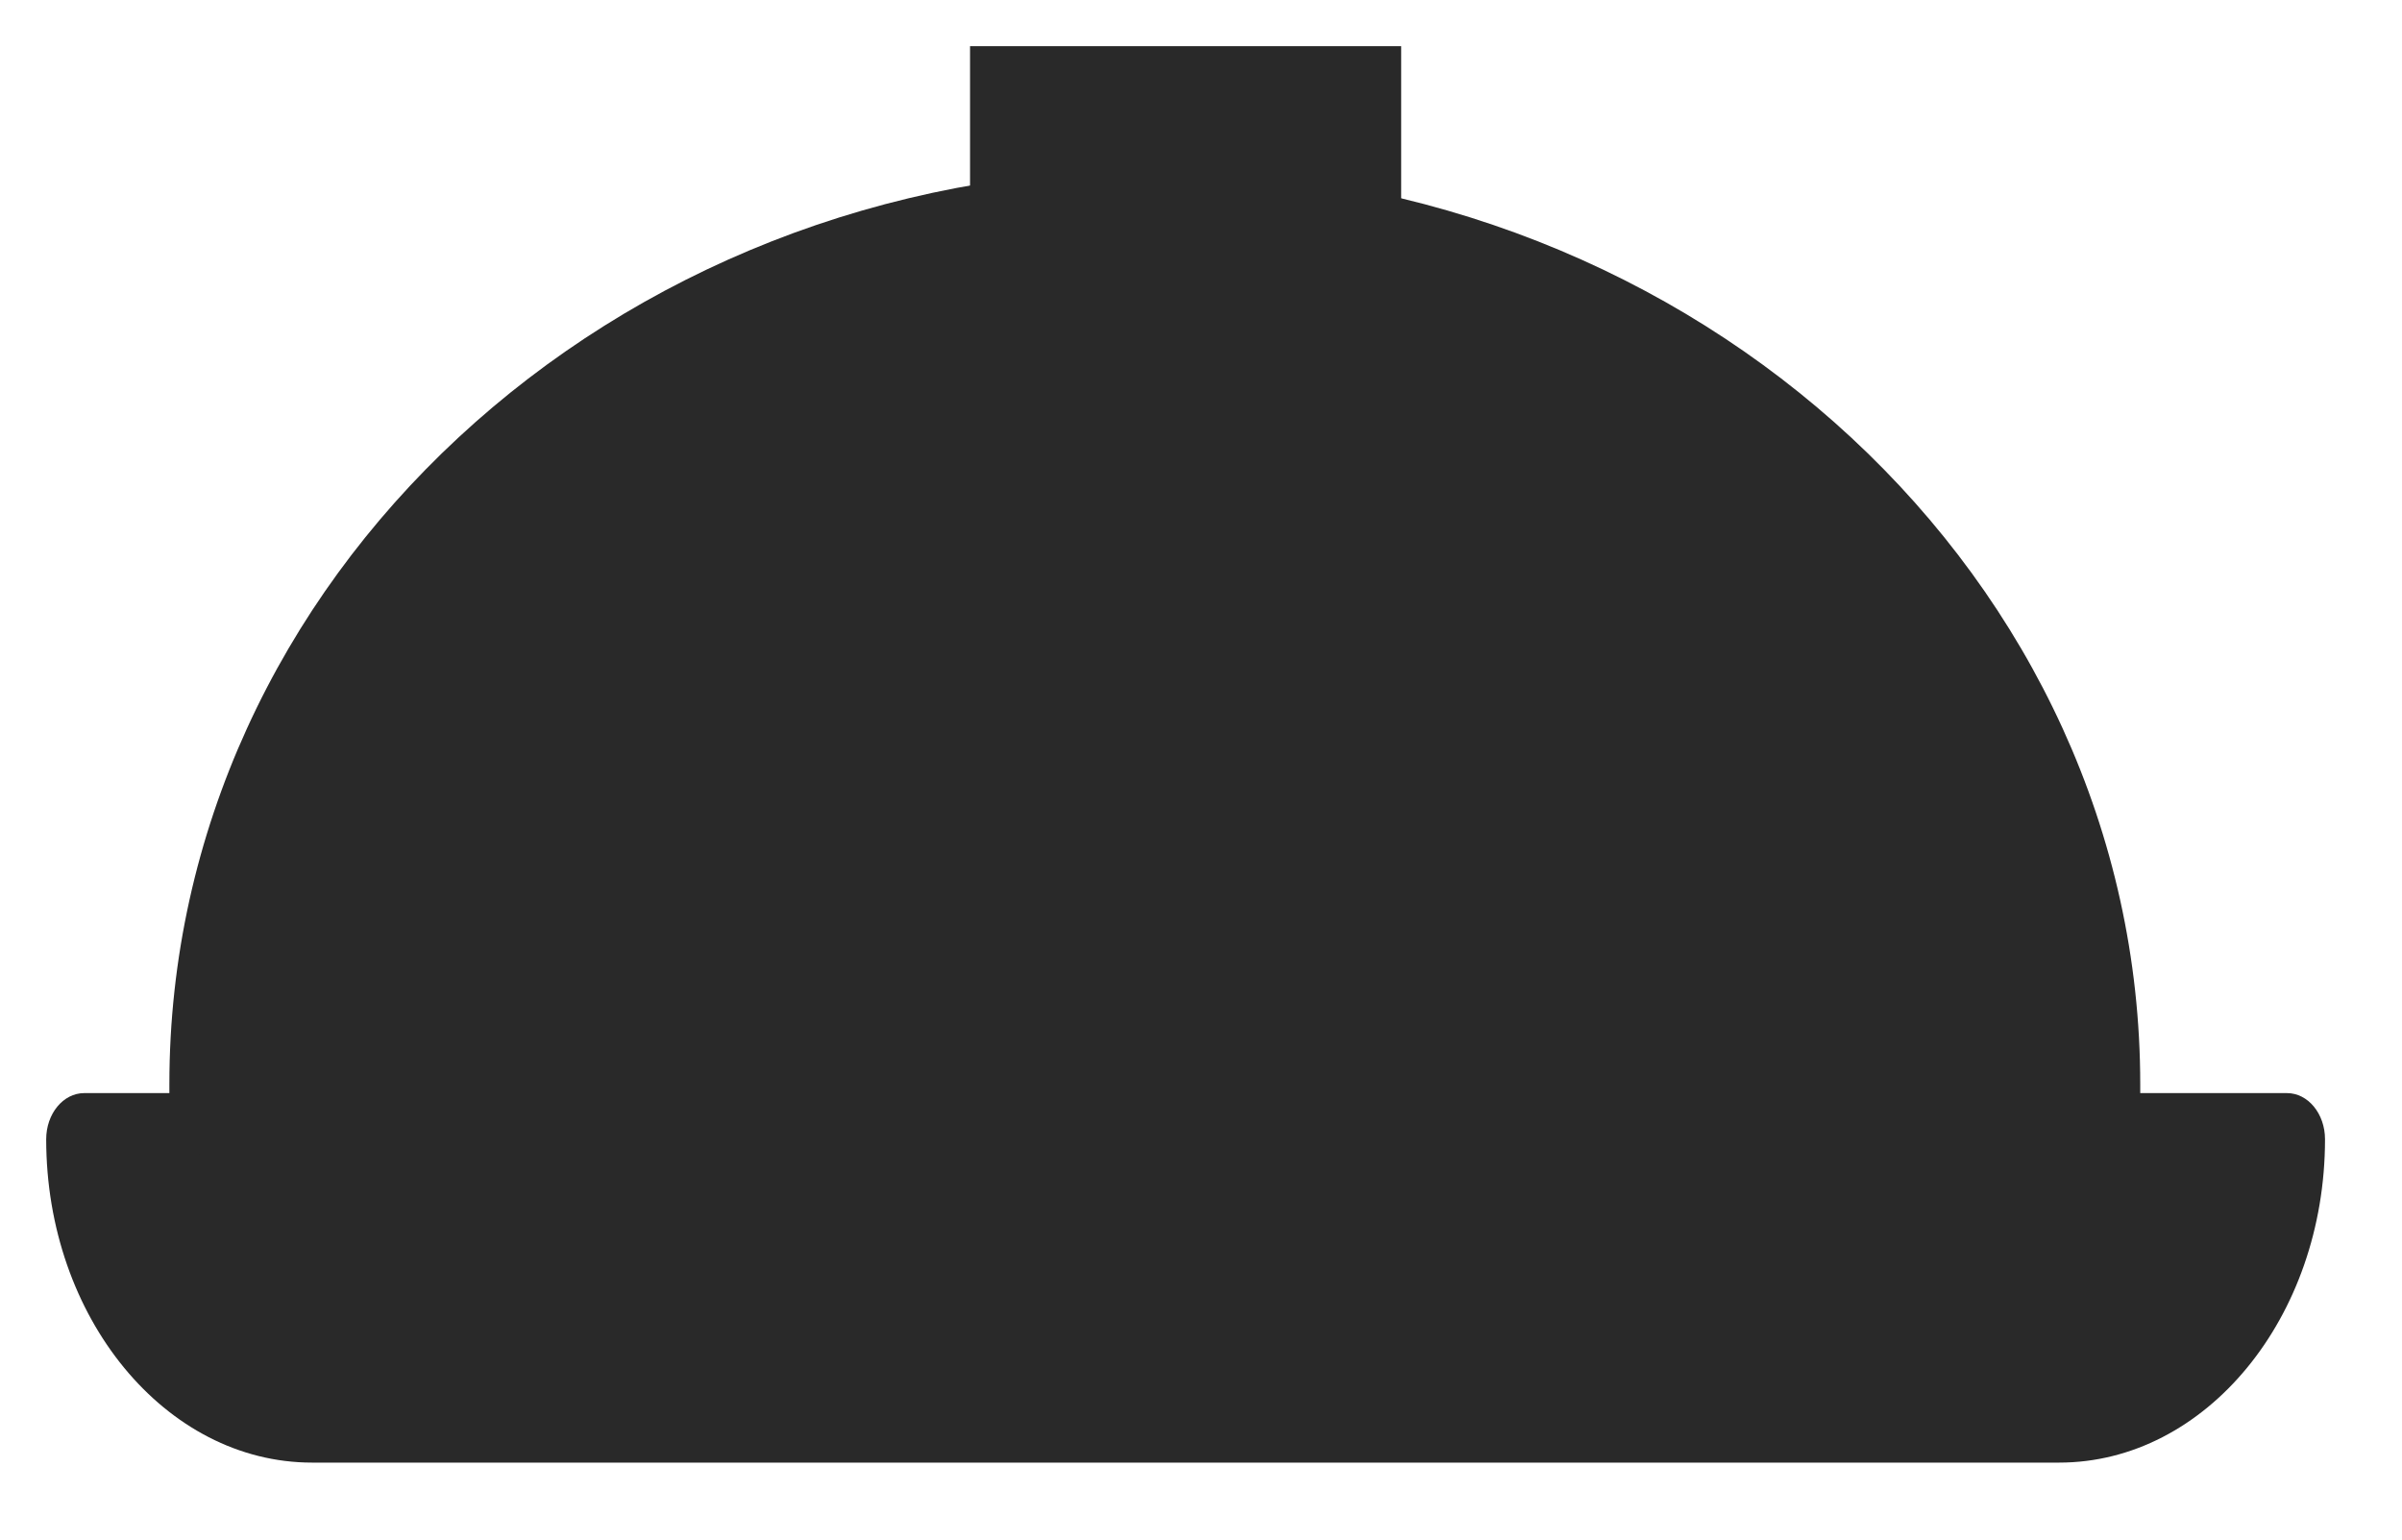
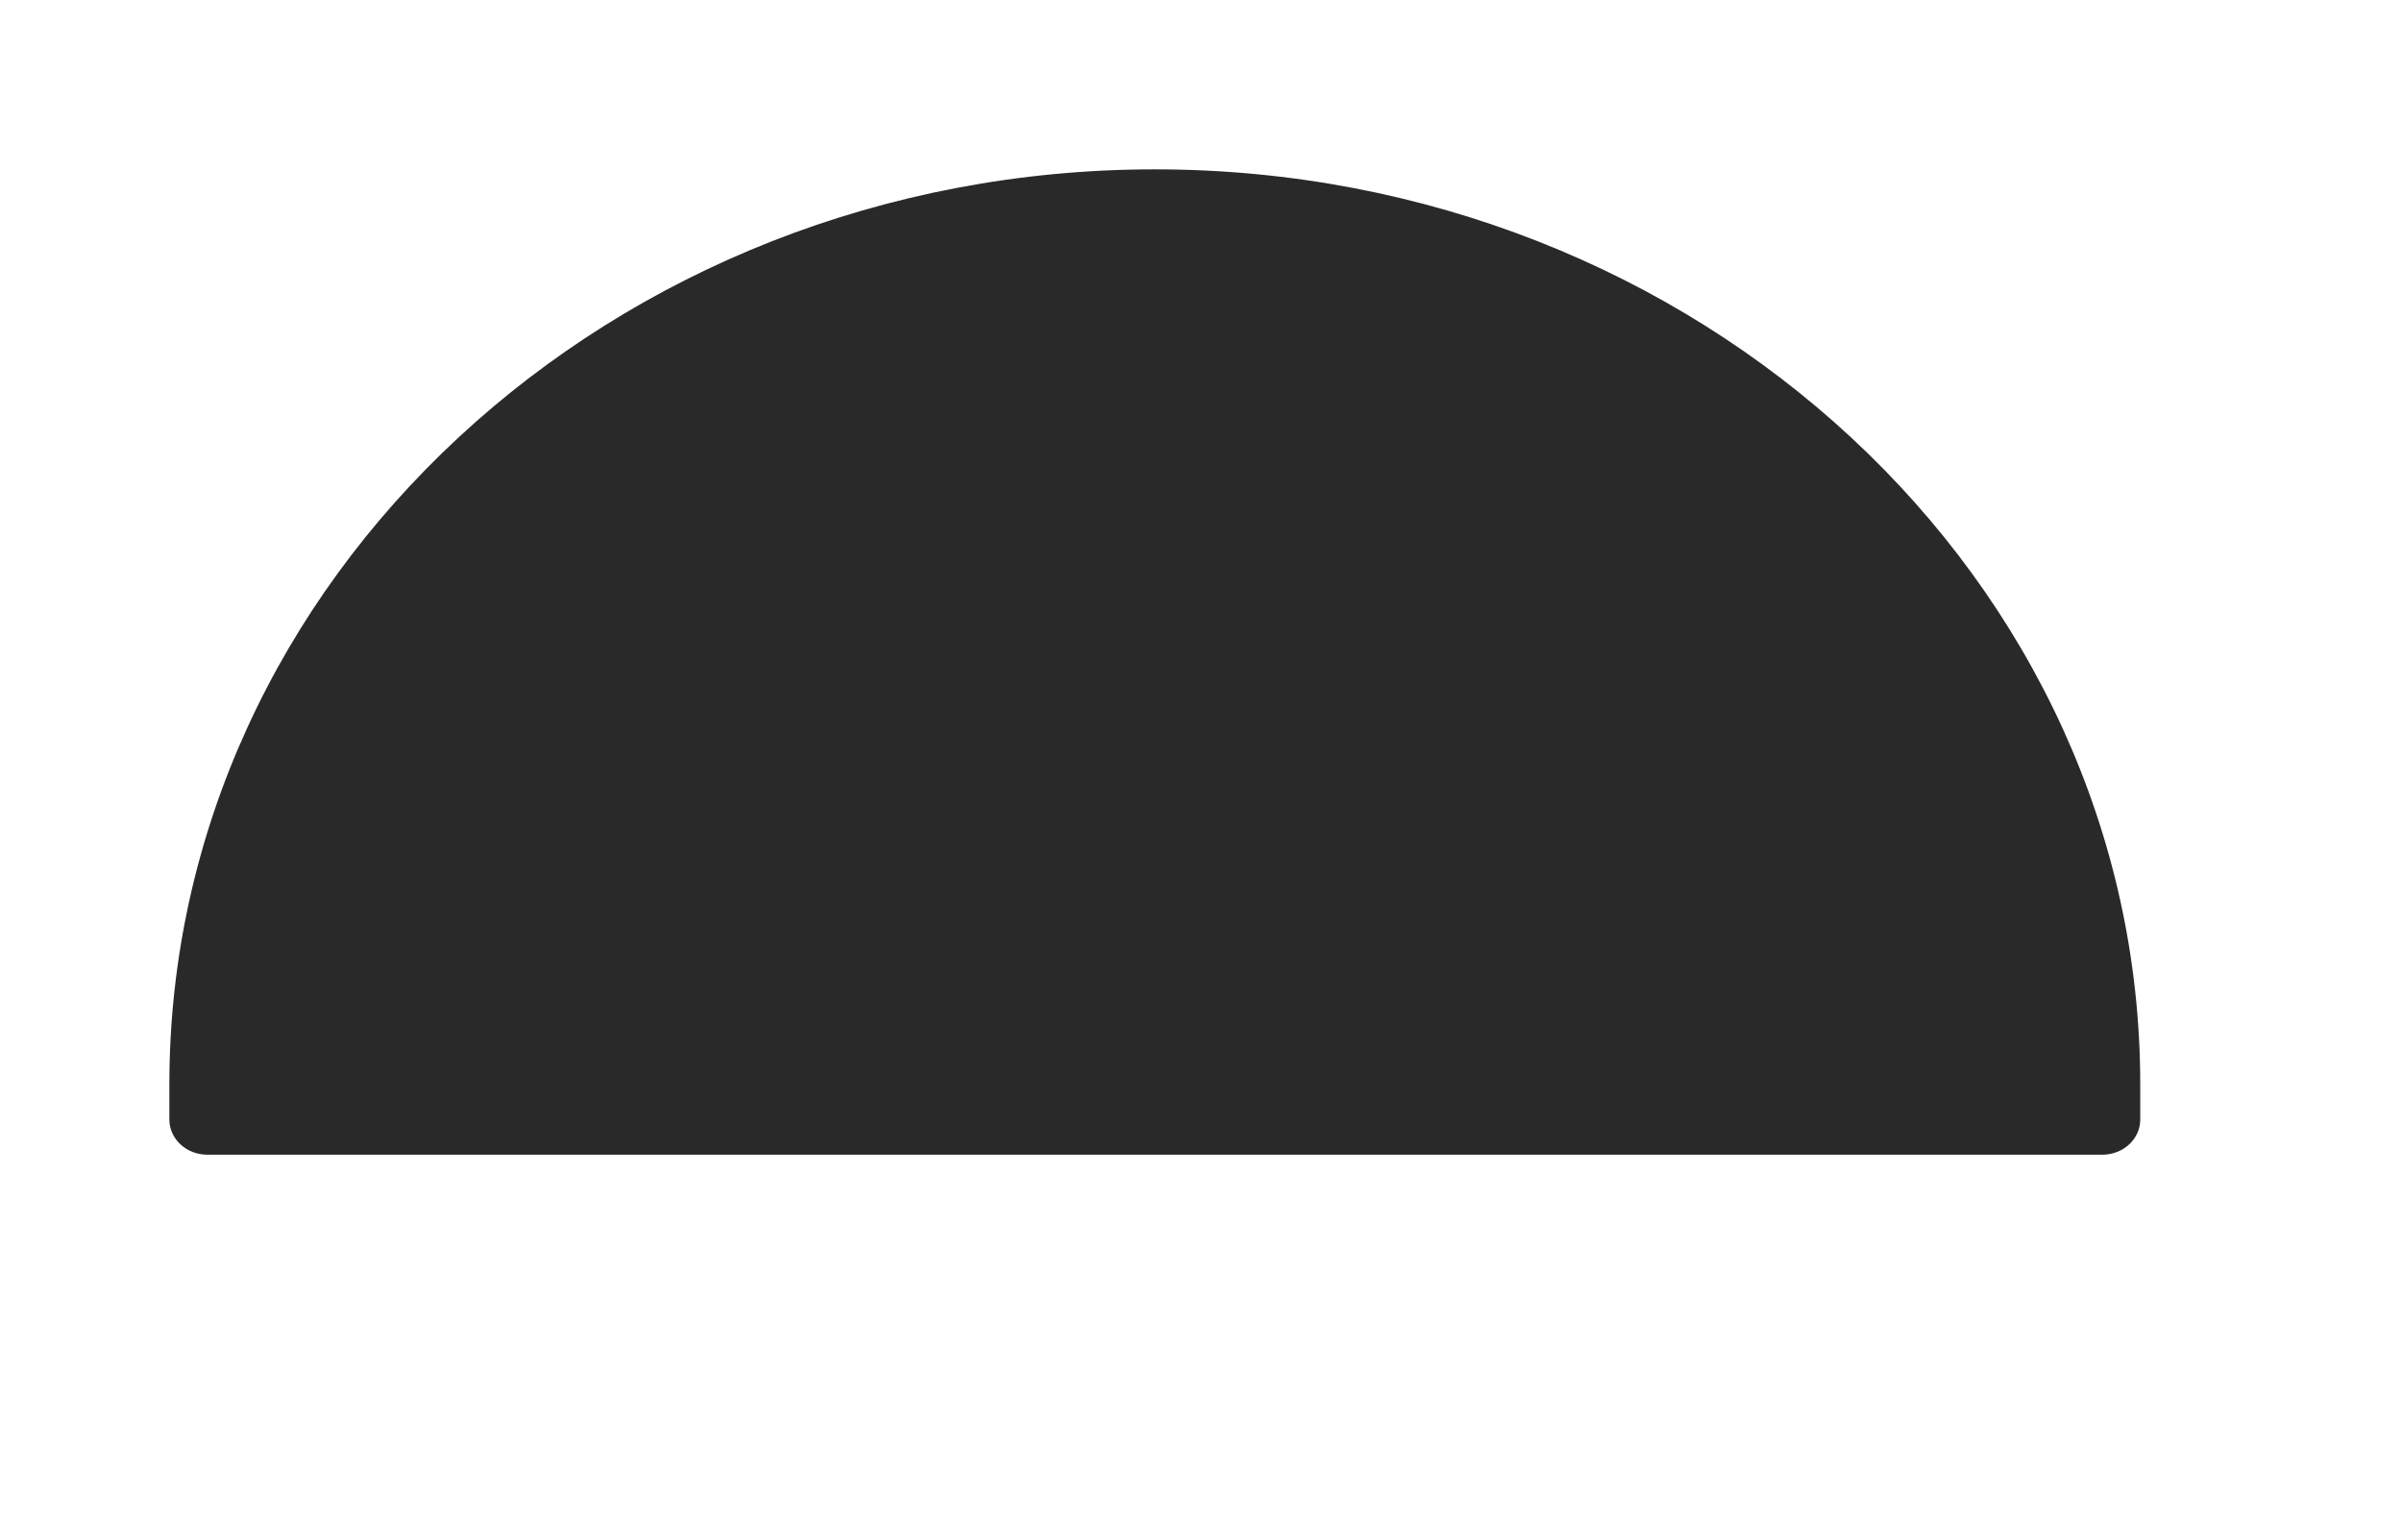
<svg xmlns="http://www.w3.org/2000/svg" width="39px" height="25px" viewBox="0 0 39 25" version="1.1">
  <desc>Created with Lunacy</desc>
  <g id="icone-buffet" transform="translate(0.25 0.25)">
-     <path d="M36.383 0L0.617 0C0.276 0 0 0.335 0 0.75C0 3.644 1.936 6 4.317 6L32.683 6C35.063 6 37 3.644 37 0.75C37 0.335 36.724 0 36.383 0Z" transform="translate(0.5 17.5)" id="Shape" fill="#292929" stroke="none" />
    <path d="M16 0C7.178 0 0 6.665 0 14.857L0 15.429C0 15.745 0.276 16 0.615 16L31.385 16C31.725 16 32 15.745 32 15.429L32 14.857C32 6.665 24.823 0 16 0Z" transform="translate(2.5 2.5)" id="Shape" fill="#292929" stroke="none" />
-     <path d="M0 0L7 0L7 4L0 4L0 0Z" transform="translate(15.5 0.5)" id="Rectangle" fill="#292929" stroke="none" />
  </g>
</svg>